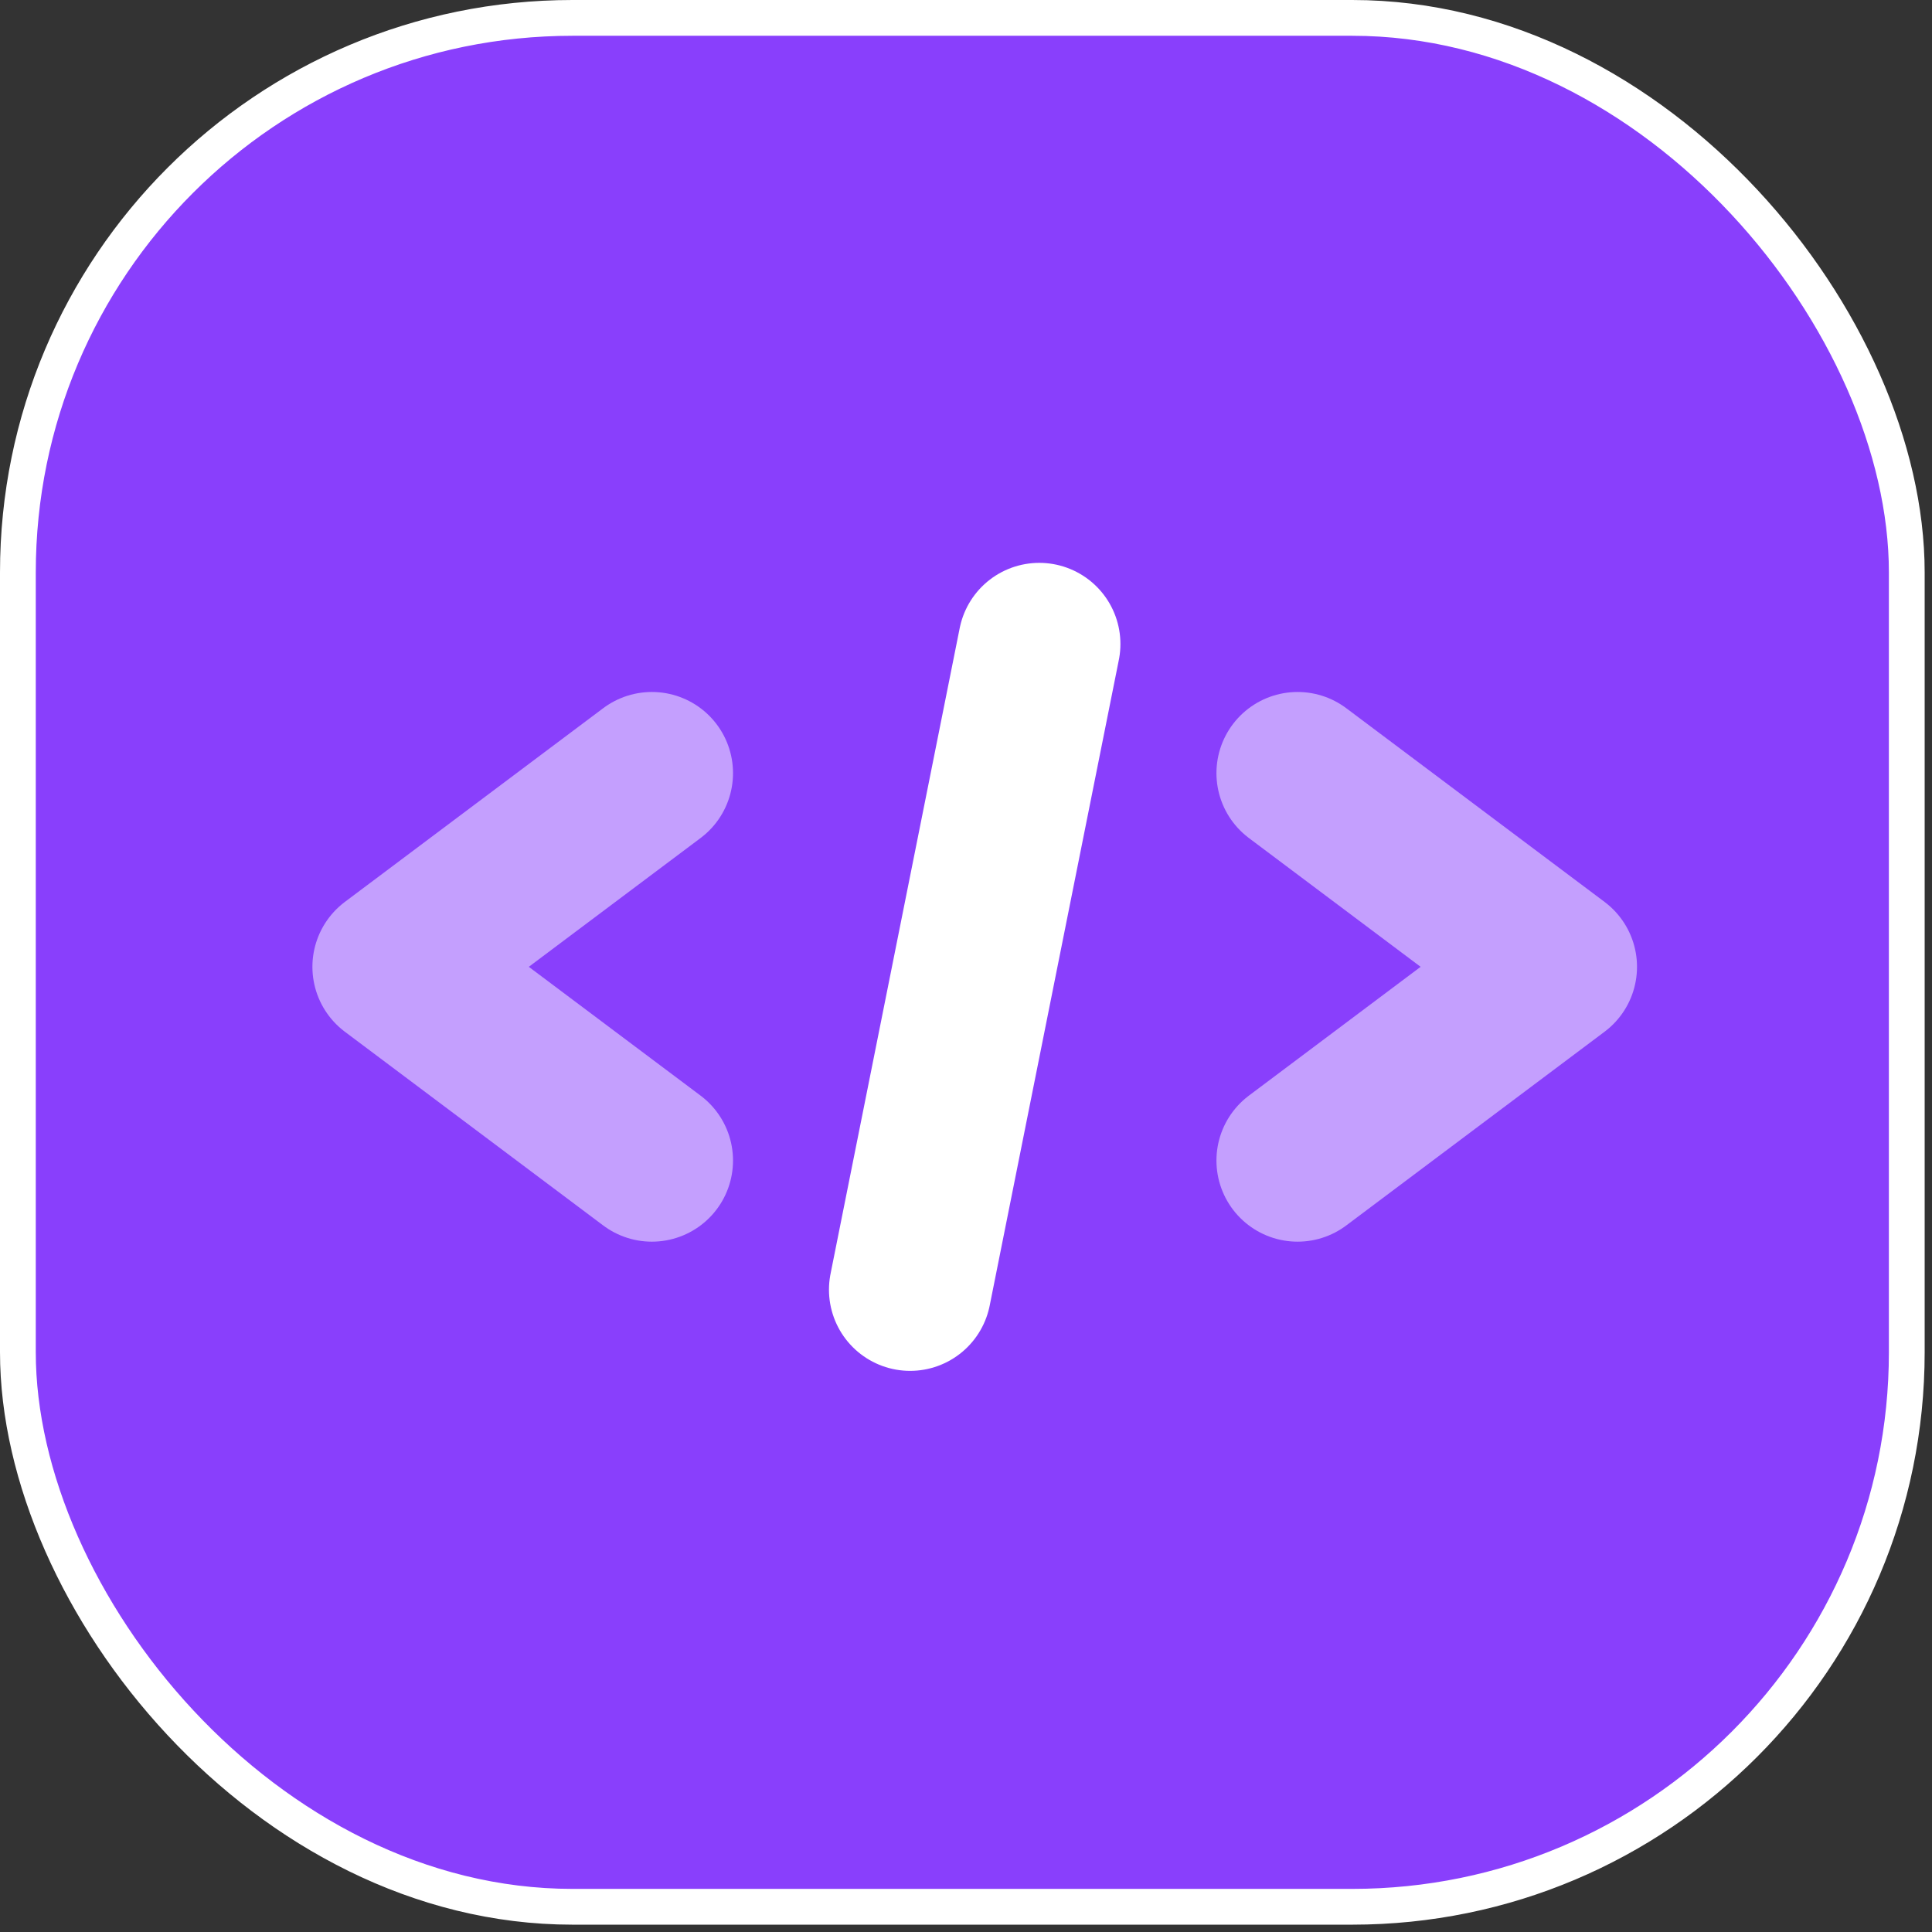
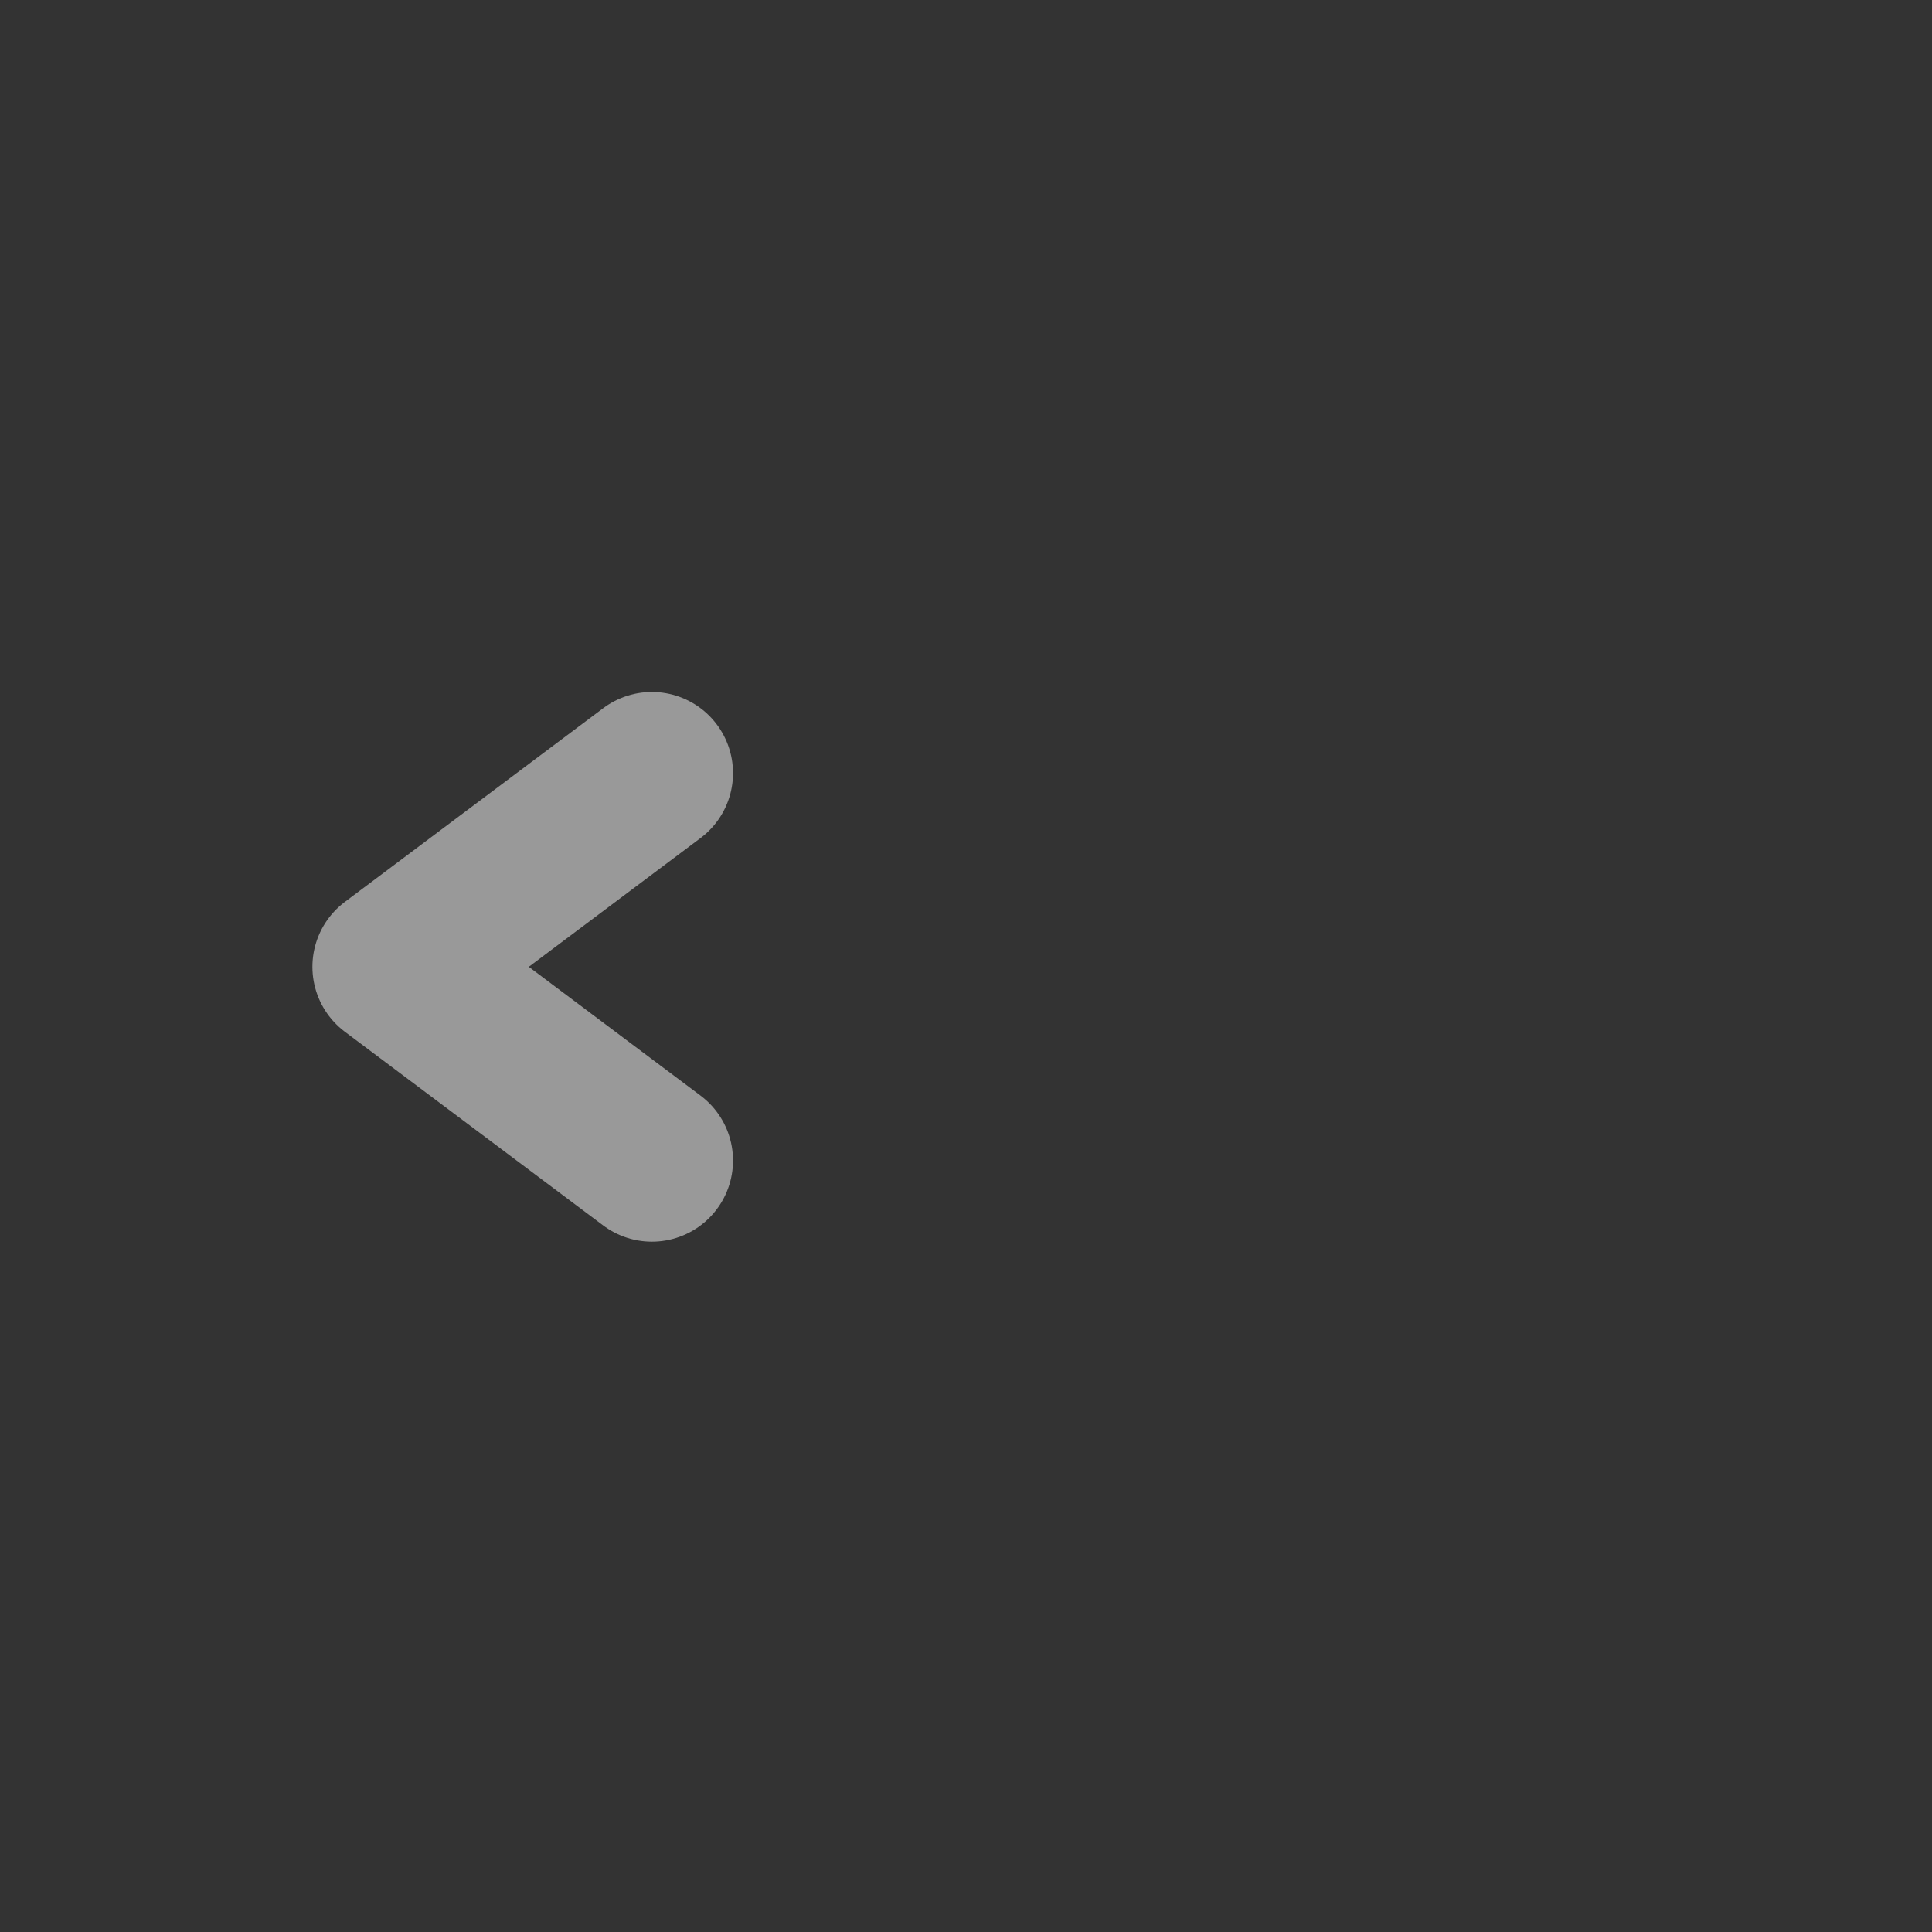
<svg xmlns="http://www.w3.org/2000/svg" width="54" height="54" viewBox="0 0 54 54" fill="none">
  <rect x="0" y="0" width="54" height="54" fill="#333333" stroke="none" />
-   <rect x="0.5" y="0.5" width="52.795" height="52.795" rx="15.5" fill="#893FFC" stroke="white" />
  <path opacity="0.5" d="M18.22 21.609L11 27.023L18.22 32.437" stroke="white" stroke-width="4.536" stroke-linecap="round" stroke-linejoin="round" />
-   <path opacity="0.5" d="M36.268 21.609L43.487 27.023L36.268 32.437" stroke="white" stroke-width="4.536" stroke-linecap="round" stroke-linejoin="round" />
-   <path d="M29.048 18L25.438 36.048" stroke="white" stroke-width="4.536" stroke-linecap="round" stroke-linejoin="round" />
</svg>